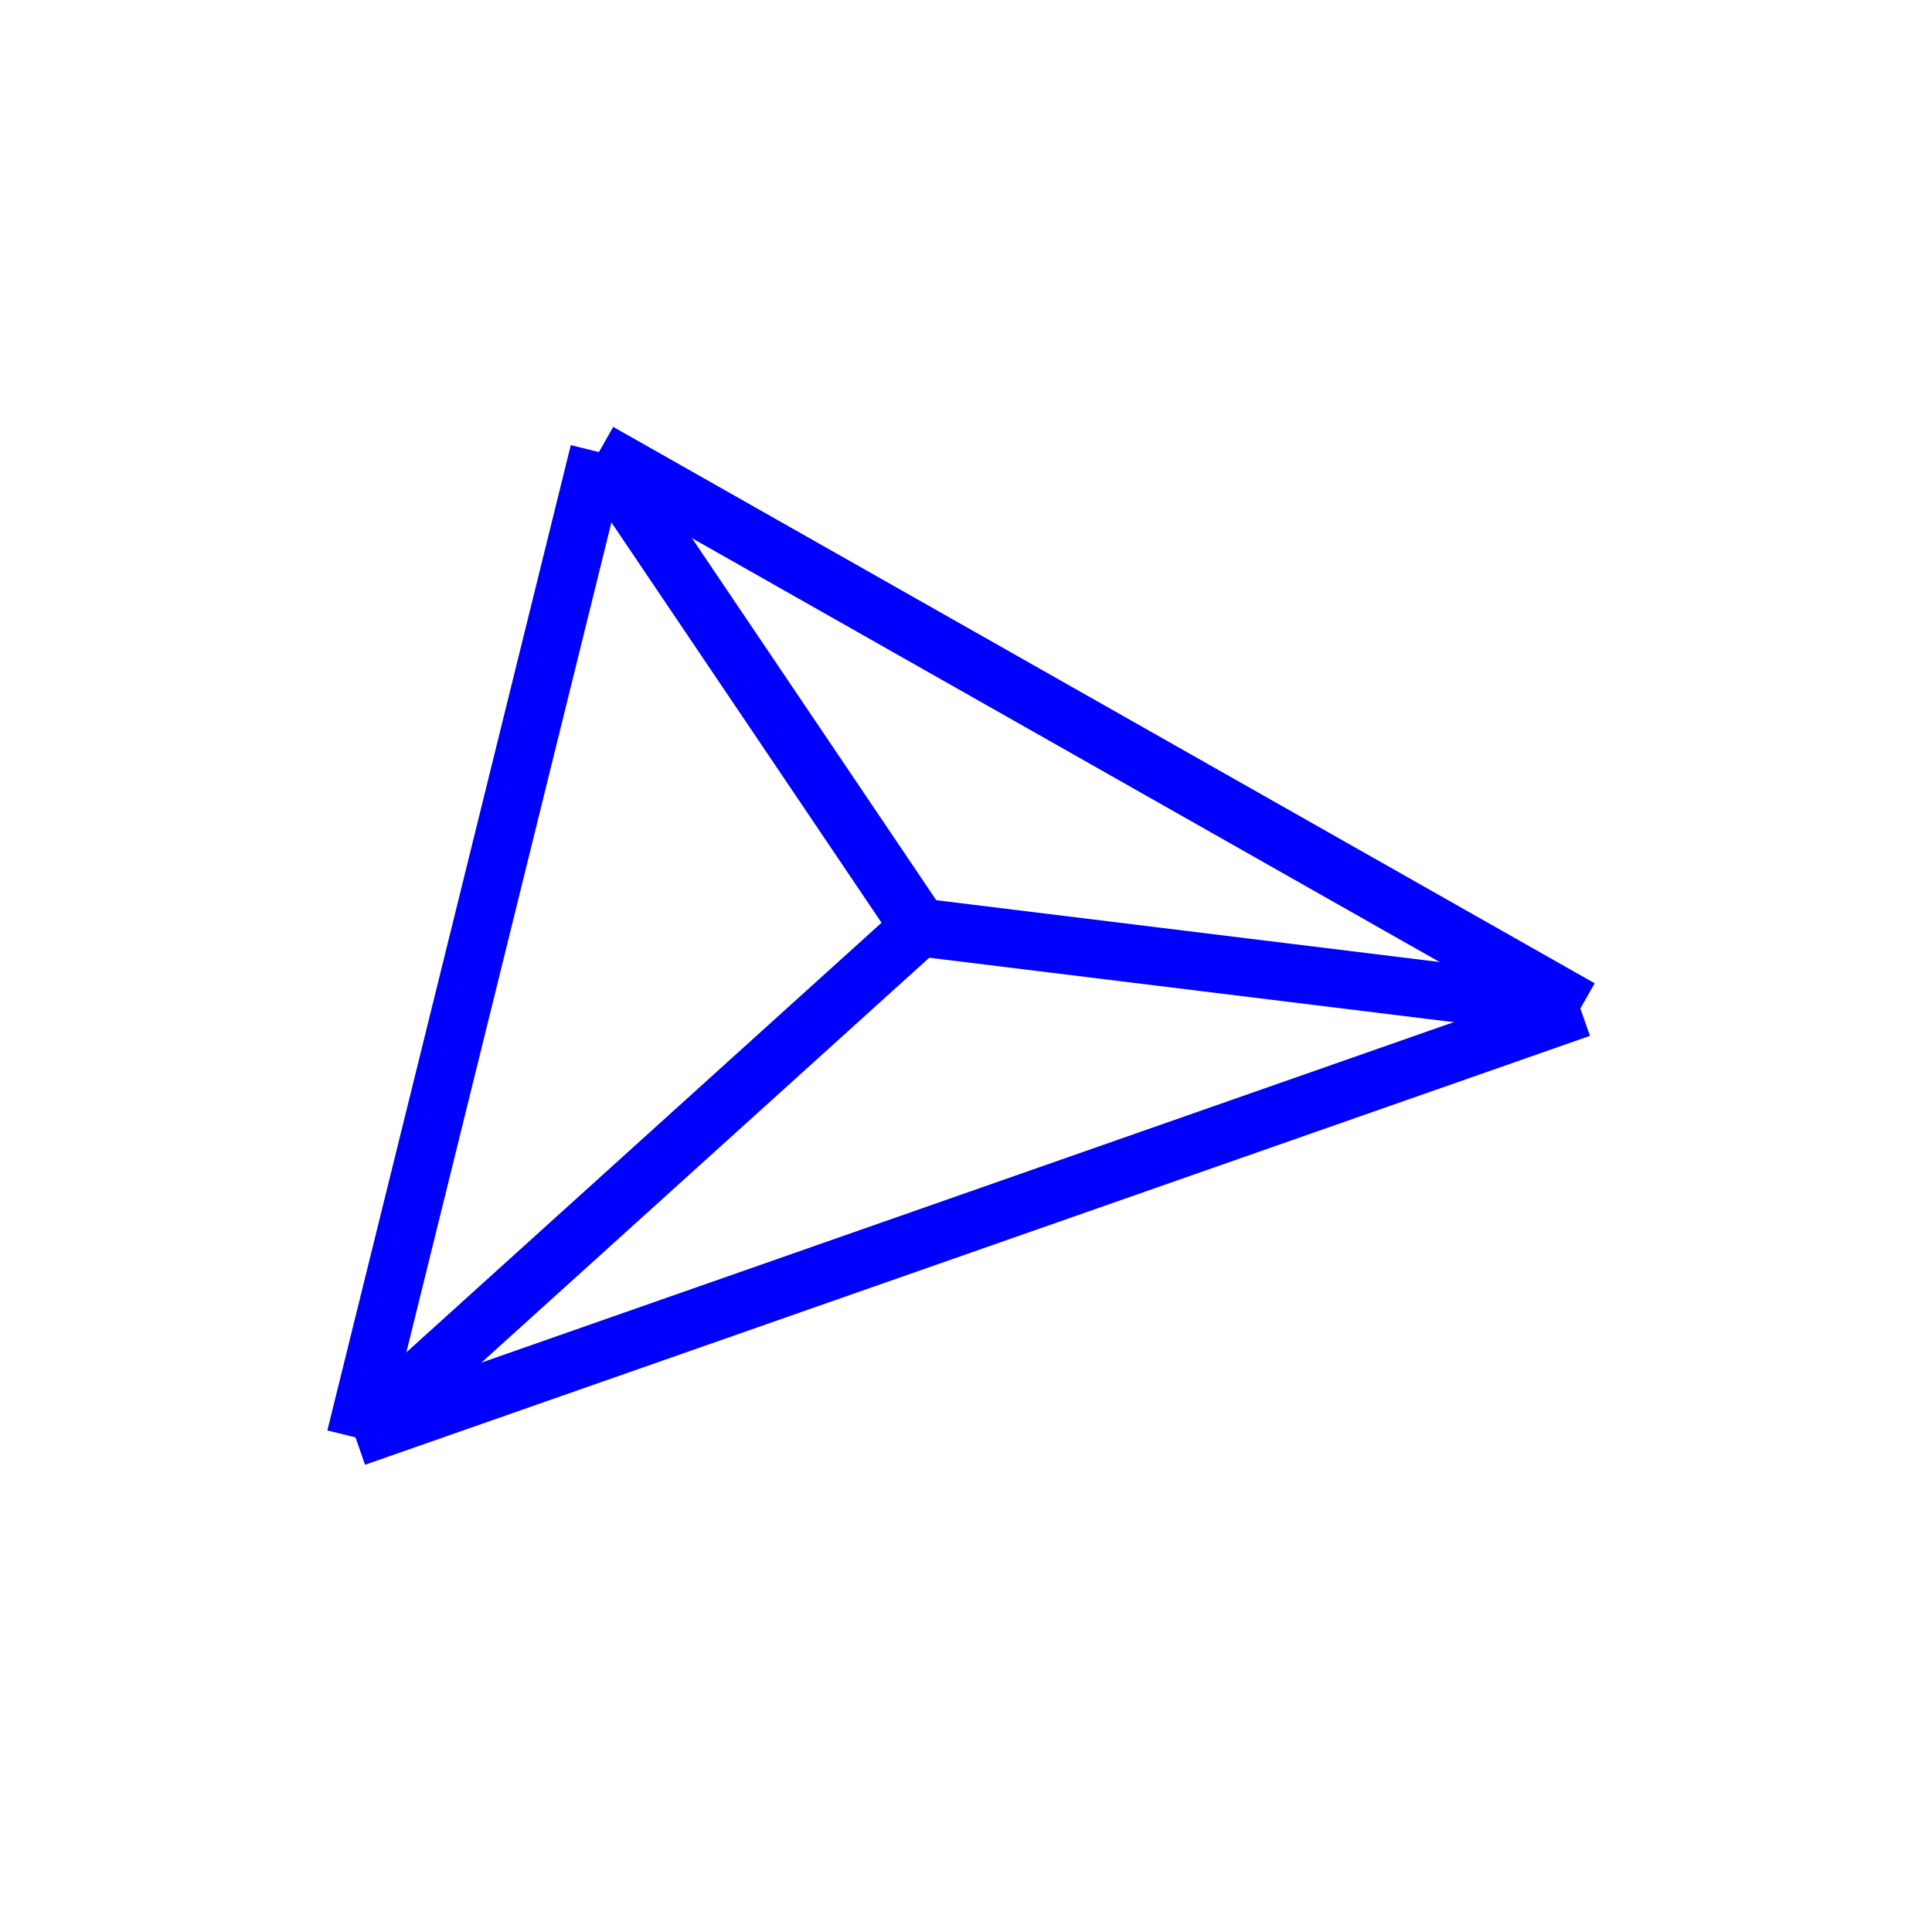
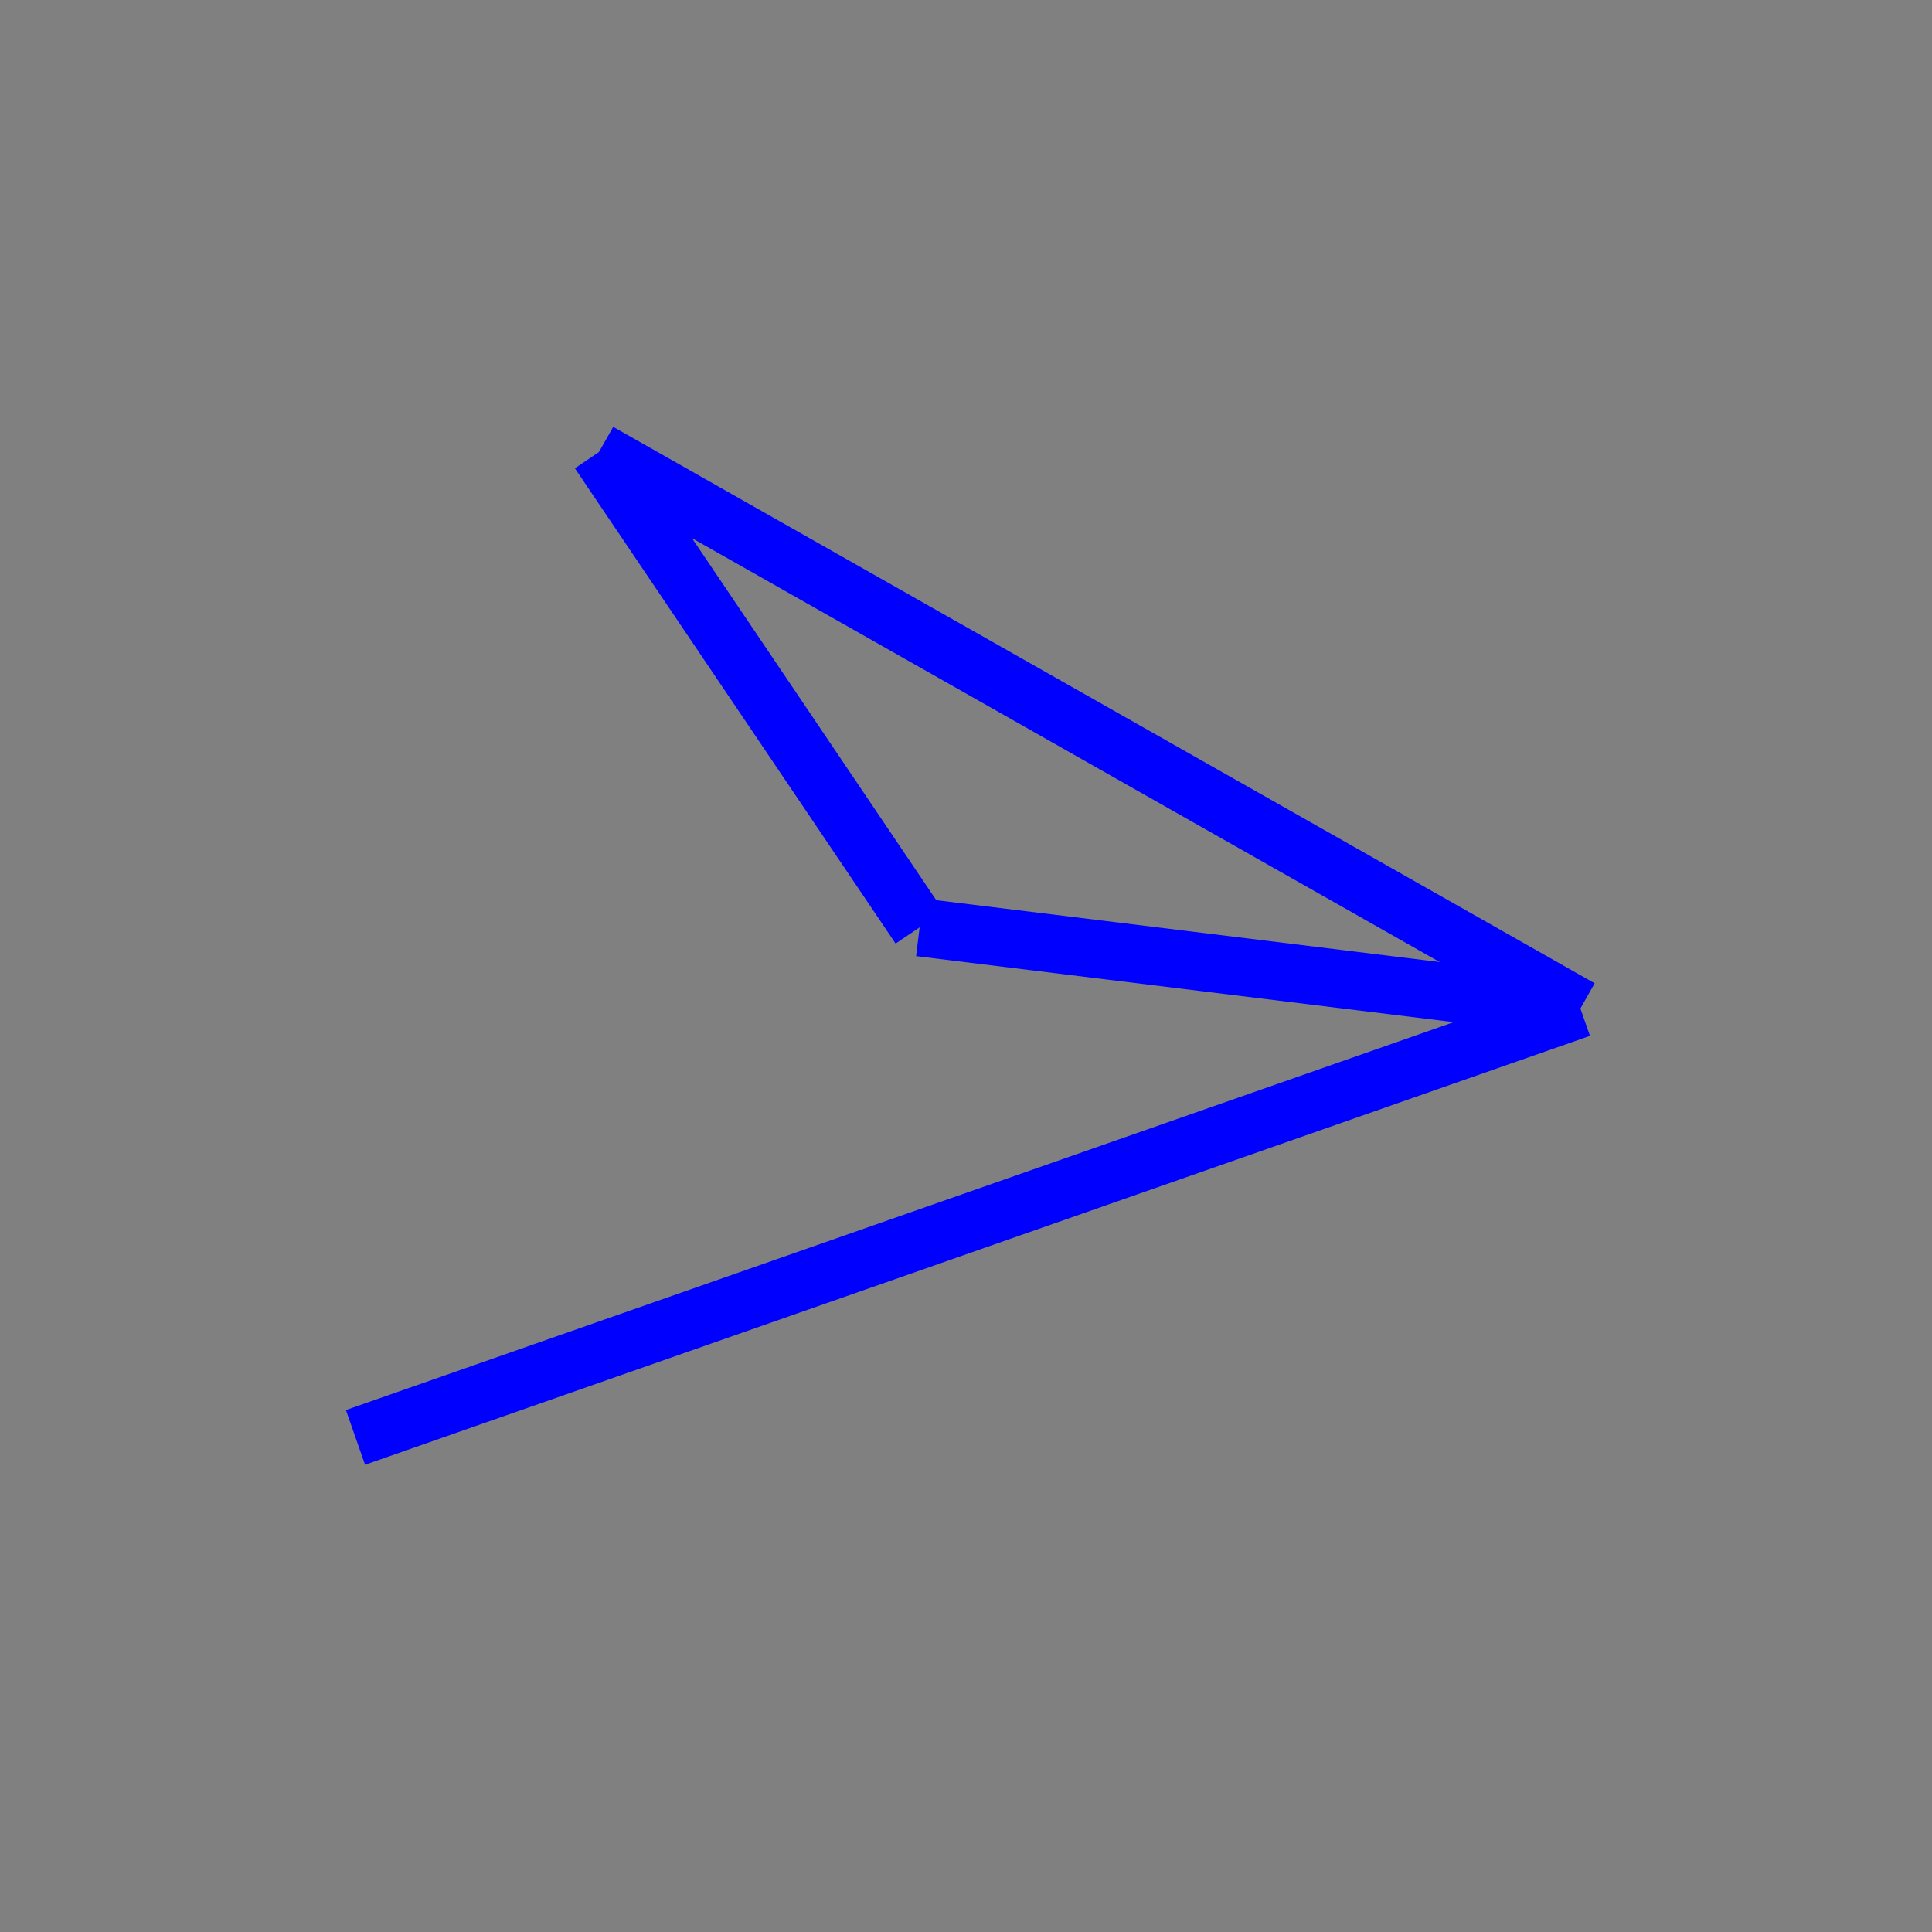
<svg xmlns="http://www.w3.org/2000/svg" width="500" x="0" y="0" height="500" id="/putrela0/mpasol/blazek/inst/qgiscvs07/plugins/grass/modules/v.delaunay.line.2">
  <rect width="100%" height="100%" fill="#808080" stroke="none" />
-   <rect width="500" x="0" y="0" height="500" style="stroke:rgb(0,0,0);stroke-width:0;fill:rgb(255,255,255);" />
  <g style="stroke:rgb(0,0,0);stroke-width:0.9;fill:none;">
    <clipPath id="clip1">
      <rect width="500" x="0" y="0" height="500" />
    </clipPath>
    <g style="clip-path:url(#clip1)">
      <polyline points="238 240 409 261" style="stroke:rgb(0,0,255);stroke-width:15;fill:none;" />
      <polyline points="409 261 92 372" style="stroke:rgb(0,0,255);stroke-width:15;fill:none;" />
-       <polyline points="92 372 238 240" style="stroke:rgb(0,0,255);stroke-width:15;fill:none;" />
-       <polyline points="92 372 155 117" style="stroke:rgb(0,0,255);stroke-width:15;fill:none;" />
      <polyline points="155 117 238 240" style="stroke:rgb(0,0,255);stroke-width:15;fill:none;" />
      <polyline points="155 117 409 261" style="stroke:rgb(0,0,255);stroke-width:15;fill:none;" />
    </g>
  </g>
</svg>